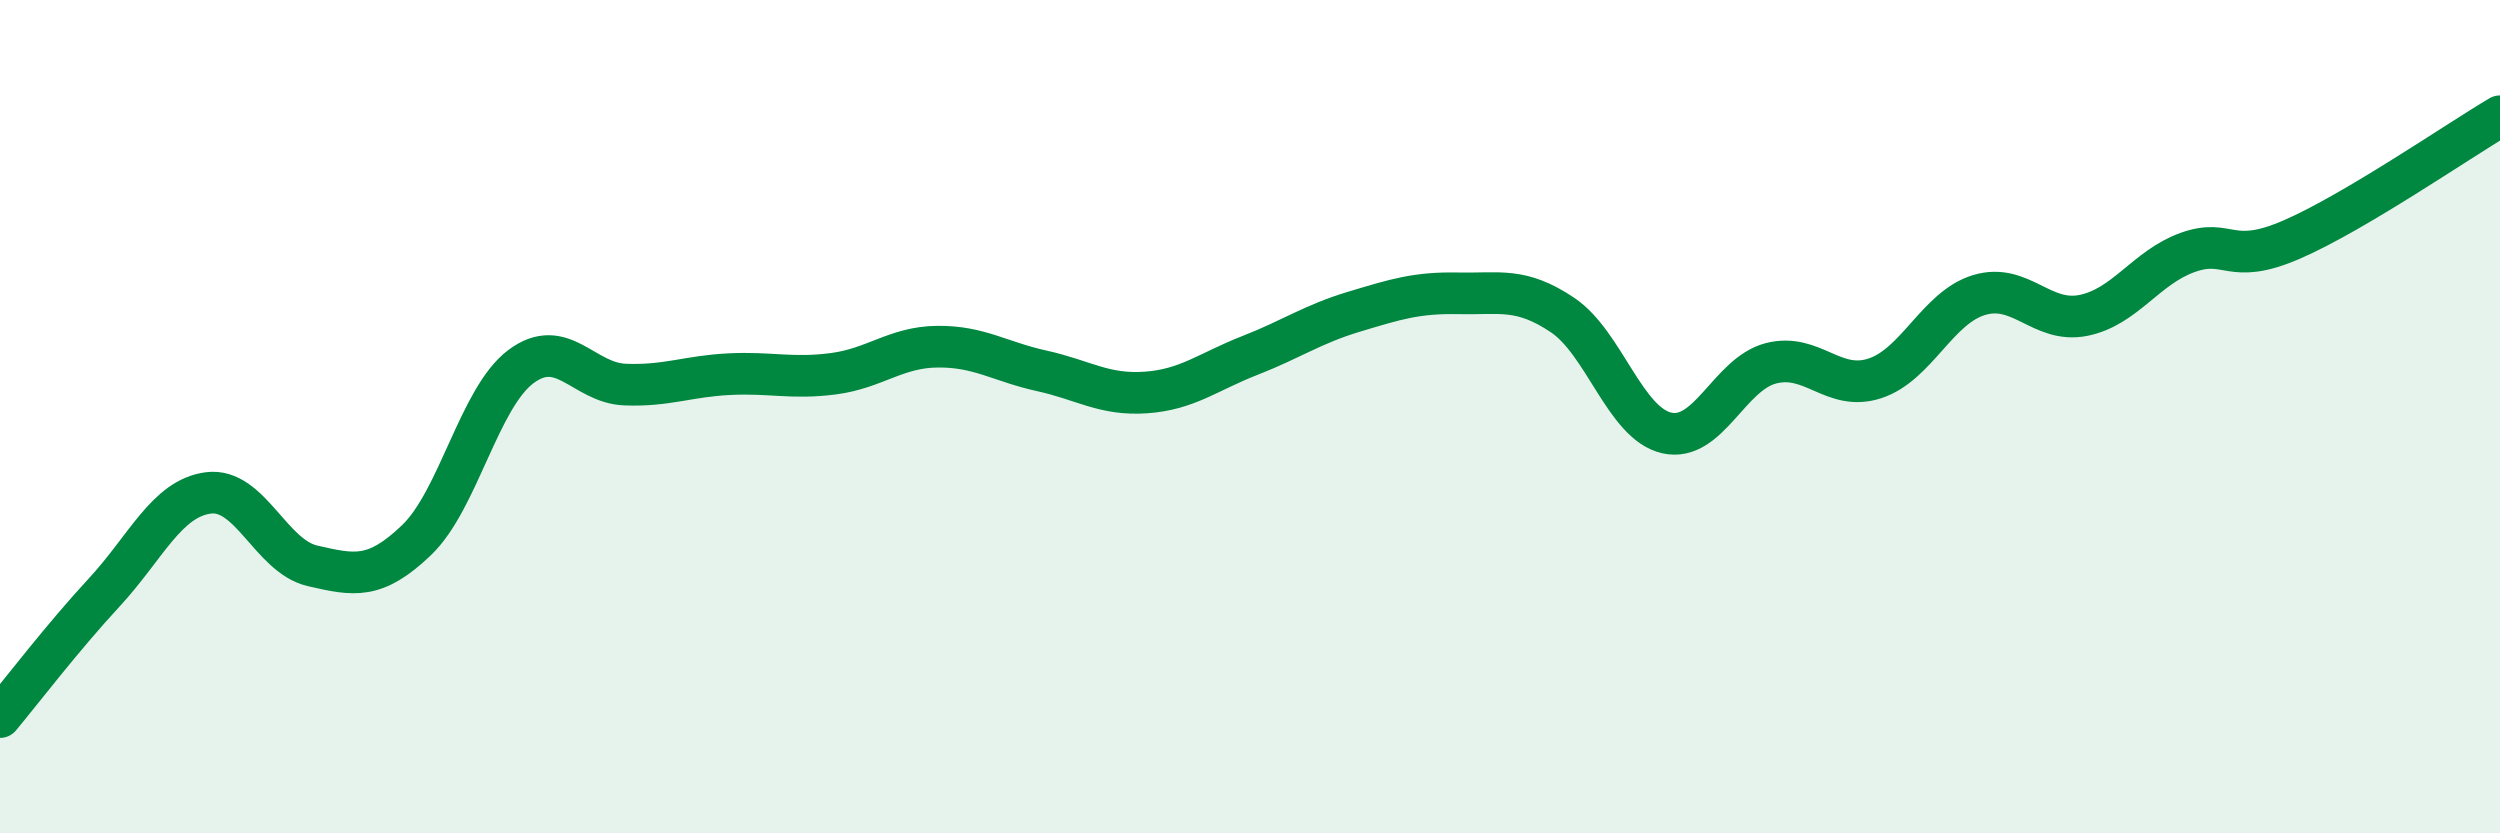
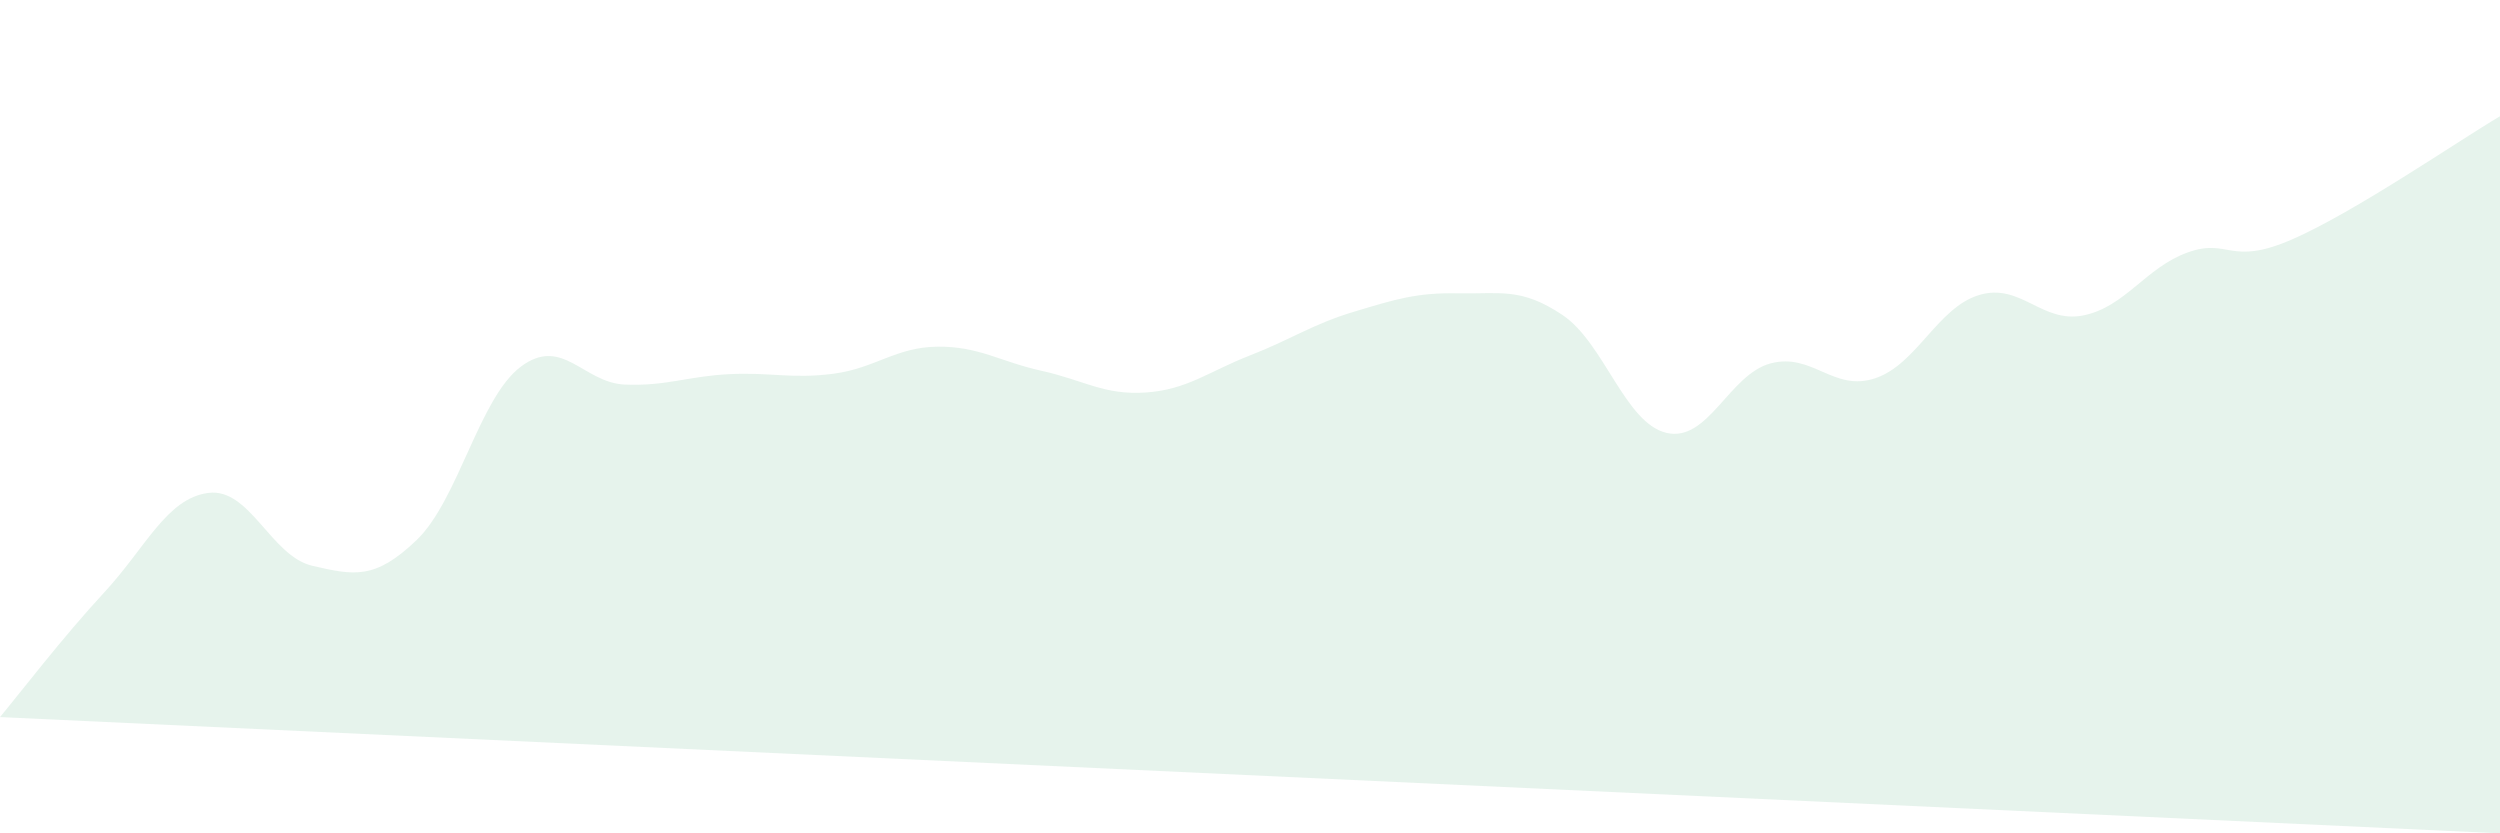
<svg xmlns="http://www.w3.org/2000/svg" width="60" height="20" viewBox="0 0 60 20">
-   <path d="M 0,17.21 C 0.5,16.61 1.5,15.3 2.5,14.22 C 3.5,13.14 4,11.96 5,11.83 C 6,11.7 6.5,13.35 7.5,13.58 C 8.5,13.81 9,13.92 10,12.96 C 11,12 11.5,9.55 12.5,8.8 C 13.5,8.05 14,9.19 15,9.23 C 16,9.27 16.5,9.03 17.5,8.98 C 18.5,8.93 19,9.1 20,8.97 C 21,8.84 21.5,8.33 22.5,8.32 C 23.5,8.31 24,8.68 25,8.9 C 26,9.12 26.5,9.49 27.5,9.42 C 28.5,9.35 29,8.92 30,8.53 C 31,8.14 31.5,7.78 32.5,7.48 C 33.5,7.18 34,7.02 35,7.04 C 36,7.06 36.5,6.89 37.5,7.56 C 38.5,8.23 39,10.16 40,10.39 C 41,10.62 41.5,8.98 42.5,8.72 C 43.5,8.46 44,9.41 45,9.08 C 46,8.75 46.5,7.38 47.5,7.08 C 48.5,6.78 49,7.77 50,7.57 C 51,7.37 51.5,6.42 52.5,6.06 C 53.5,5.7 53.5,6.4 55,5.75 C 56.5,5.1 59,3.38 60,2.79L60 20L0 20Z" fill="#008740" opacity="0.1" stroke-linecap="round" stroke-linejoin="round" />
-   <path d="M 0,17.21 C 0.5,16.61 1.5,15.3 2.5,14.22 C 3.5,13.14 4,11.96 5,11.83 C 6,11.7 6.5,13.35 7.5,13.58 C 8.5,13.81 9,13.92 10,12.96 C 11,12 11.5,9.55 12.5,8.8 C 13.5,8.05 14,9.19 15,9.23 C 16,9.27 16.5,9.03 17.5,8.98 C 18.5,8.93 19,9.1 20,8.97 C 21,8.84 21.5,8.33 22.5,8.32 C 23.5,8.31 24,8.68 25,8.9 C 26,9.12 26.5,9.49 27.5,9.42 C 28.5,9.35 29,8.92 30,8.53 C 31,8.14 31.5,7.78 32.5,7.48 C 33.5,7.18 34,7.02 35,7.04 C 36,7.06 36.5,6.89 37.5,7.56 C 38.5,8.23 39,10.16 40,10.39 C 41,10.62 41.5,8.98 42.5,8.72 C 43.5,8.46 44,9.41 45,9.08 C 46,8.75 46.5,7.38 47.5,7.08 C 48.5,6.78 49,7.77 50,7.57 C 51,7.37 51.5,6.42 52.5,6.06 C 53.5,5.7 53.5,6.4 55,5.75 C 56.5,5.1 59,3.38 60,2.79" stroke="#008740" stroke-width="1" fill="none" stroke-linecap="round" stroke-linejoin="round" />
+   <path d="M 0,17.21 C 0.5,16.61 1.5,15.3 2.5,14.22 C 3.5,13.14 4,11.96 5,11.83 C 6,11.7 6.5,13.35 7.5,13.58 C 8.5,13.81 9,13.92 10,12.96 C 11,12 11.5,9.55 12.5,8.8 C 13.5,8.05 14,9.19 15,9.23 C 16,9.27 16.5,9.03 17.5,8.98 C 18.5,8.93 19,9.1 20,8.97 C 21,8.84 21.5,8.33 22.5,8.32 C 23.5,8.31 24,8.68 25,8.9 C 26,9.12 26.5,9.49 27.5,9.42 C 28.5,9.35 29,8.92 30,8.53 C 31,8.14 31.5,7.78 32.5,7.48 C 33.5,7.18 34,7.02 35,7.04 C 36,7.06 36.5,6.89 37.5,7.56 C 38.5,8.23 39,10.16 40,10.39 C 41,10.62 41.5,8.98 42.5,8.72 C 43.5,8.46 44,9.41 45,9.08 C 46,8.75 46.5,7.38 47.5,7.08 C 48.5,6.78 49,7.77 50,7.57 C 51,7.37 51.5,6.42 52.5,6.06 C 53.5,5.7 53.5,6.4 55,5.75 C 56.5,5.1 59,3.38 60,2.79L60 20Z" fill="#008740" opacity="0.1" stroke-linecap="round" stroke-linejoin="round" />
</svg>